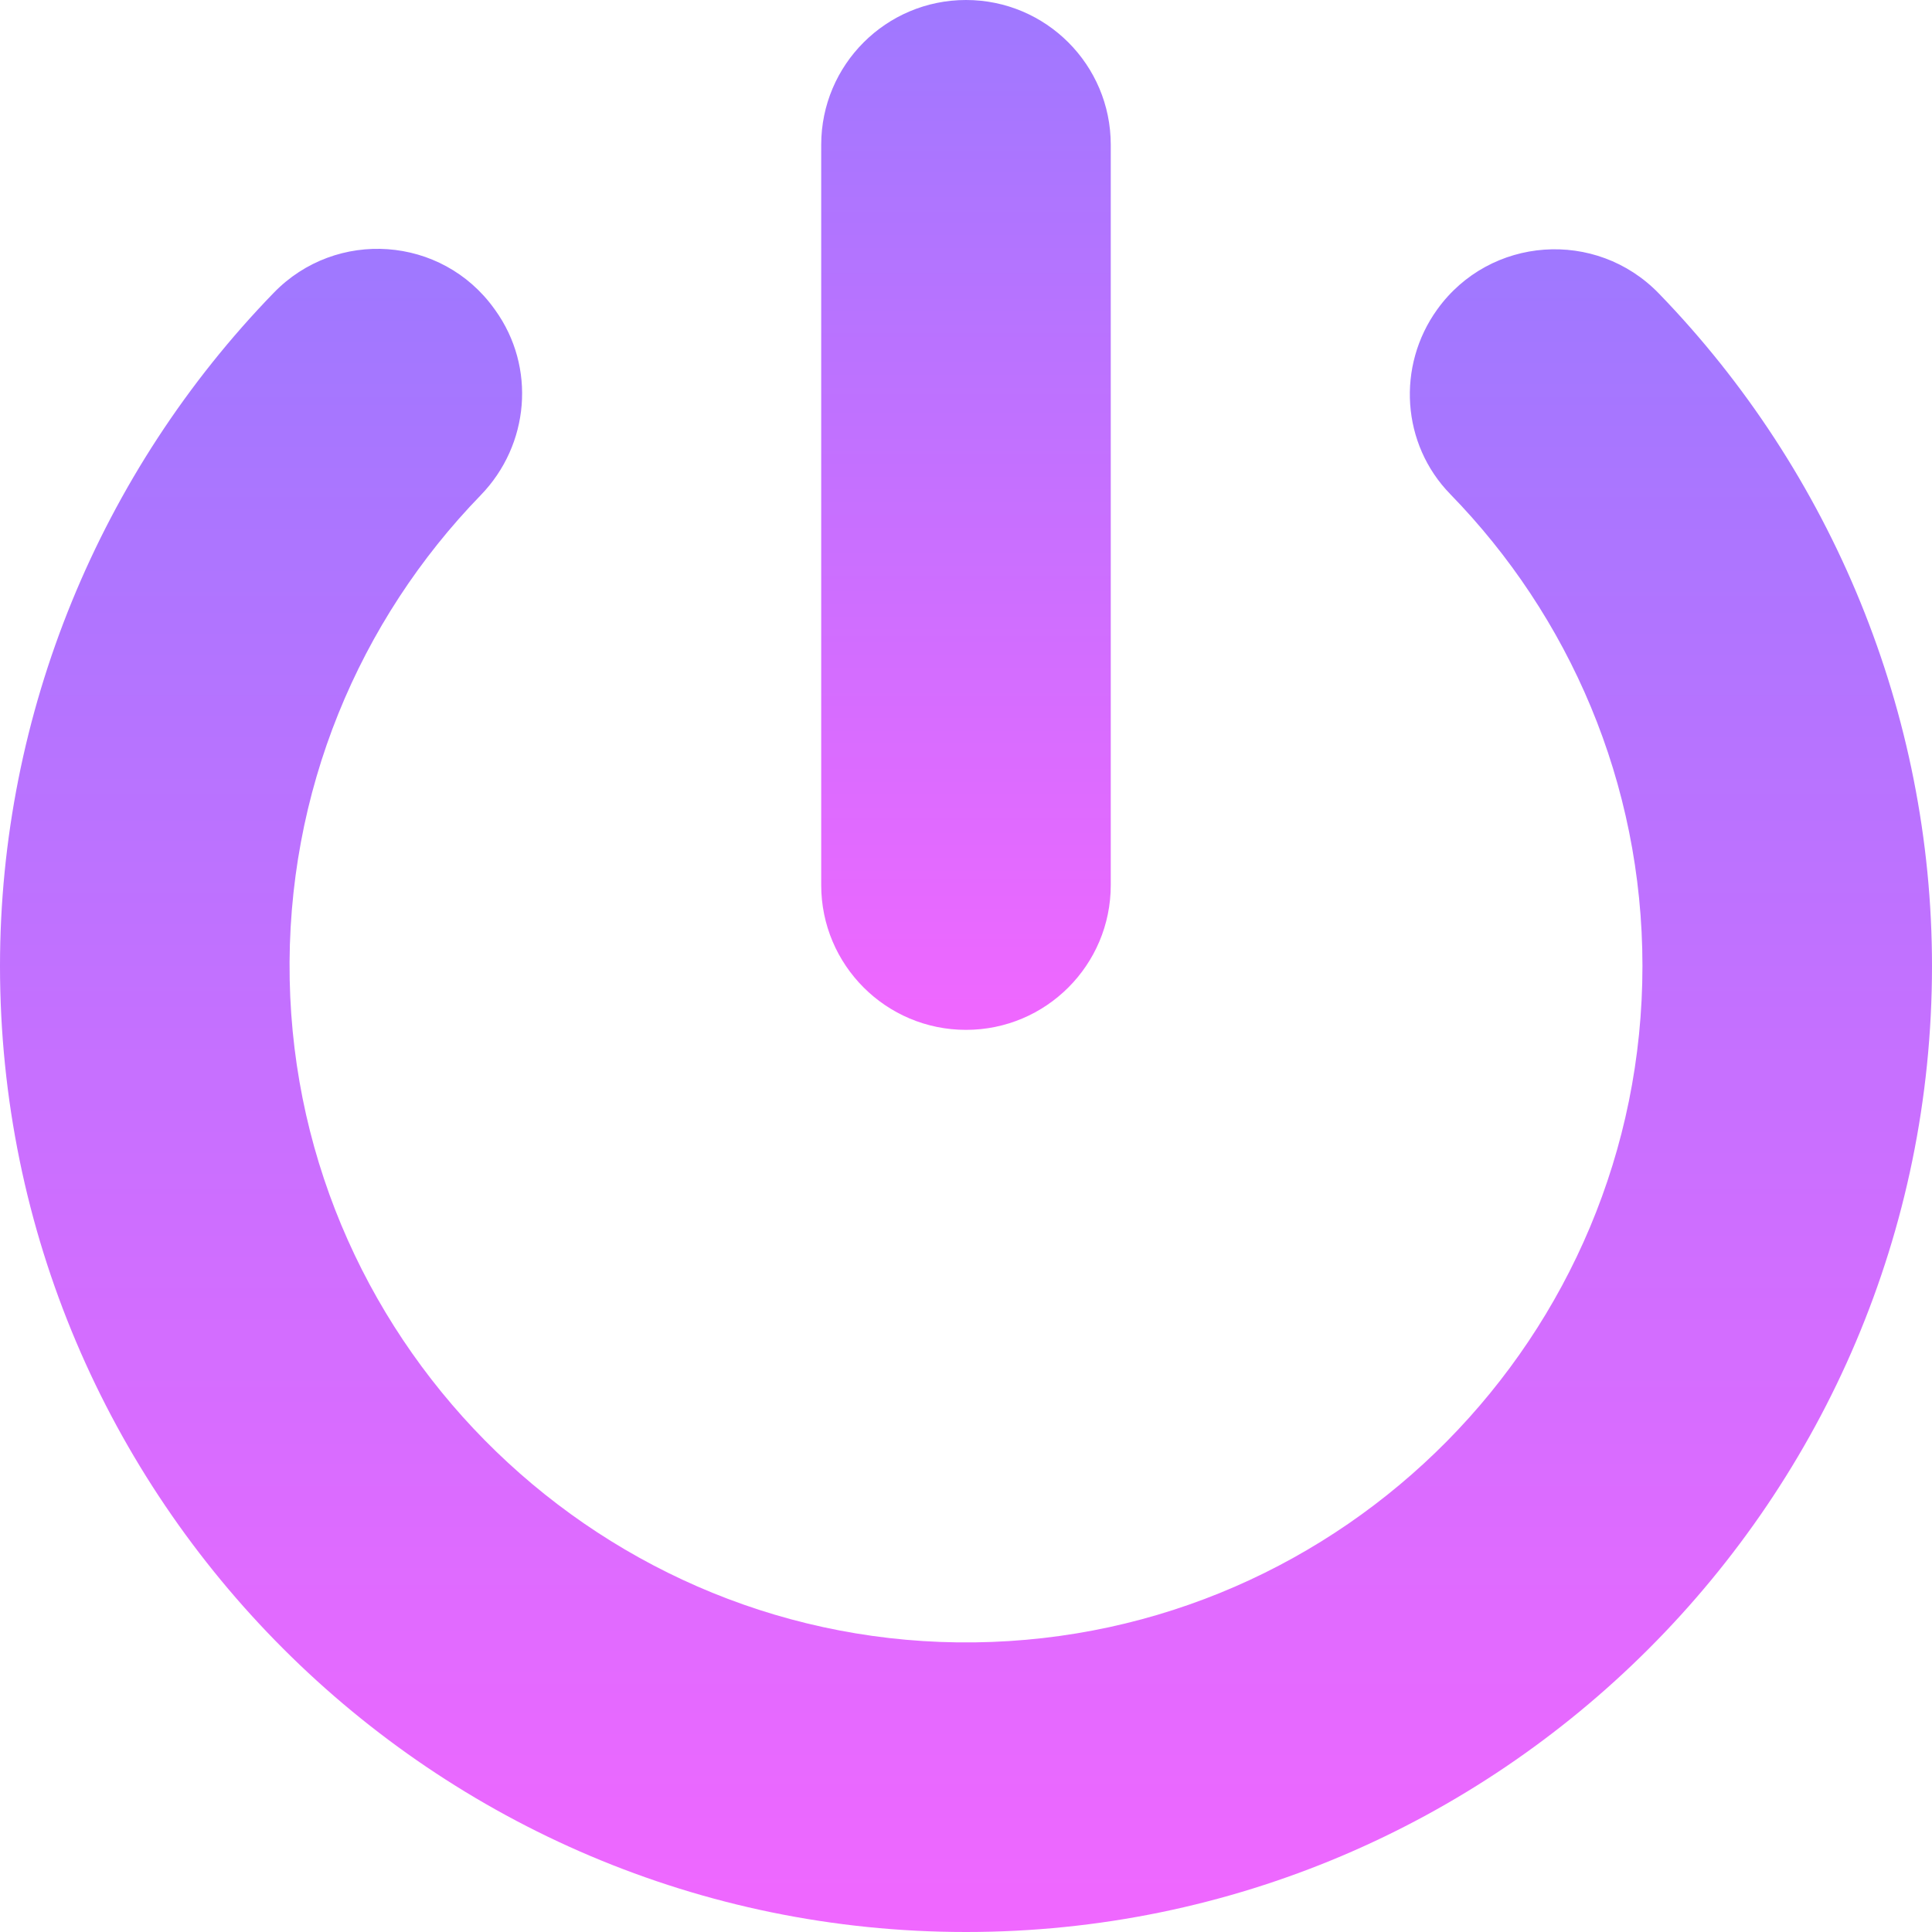
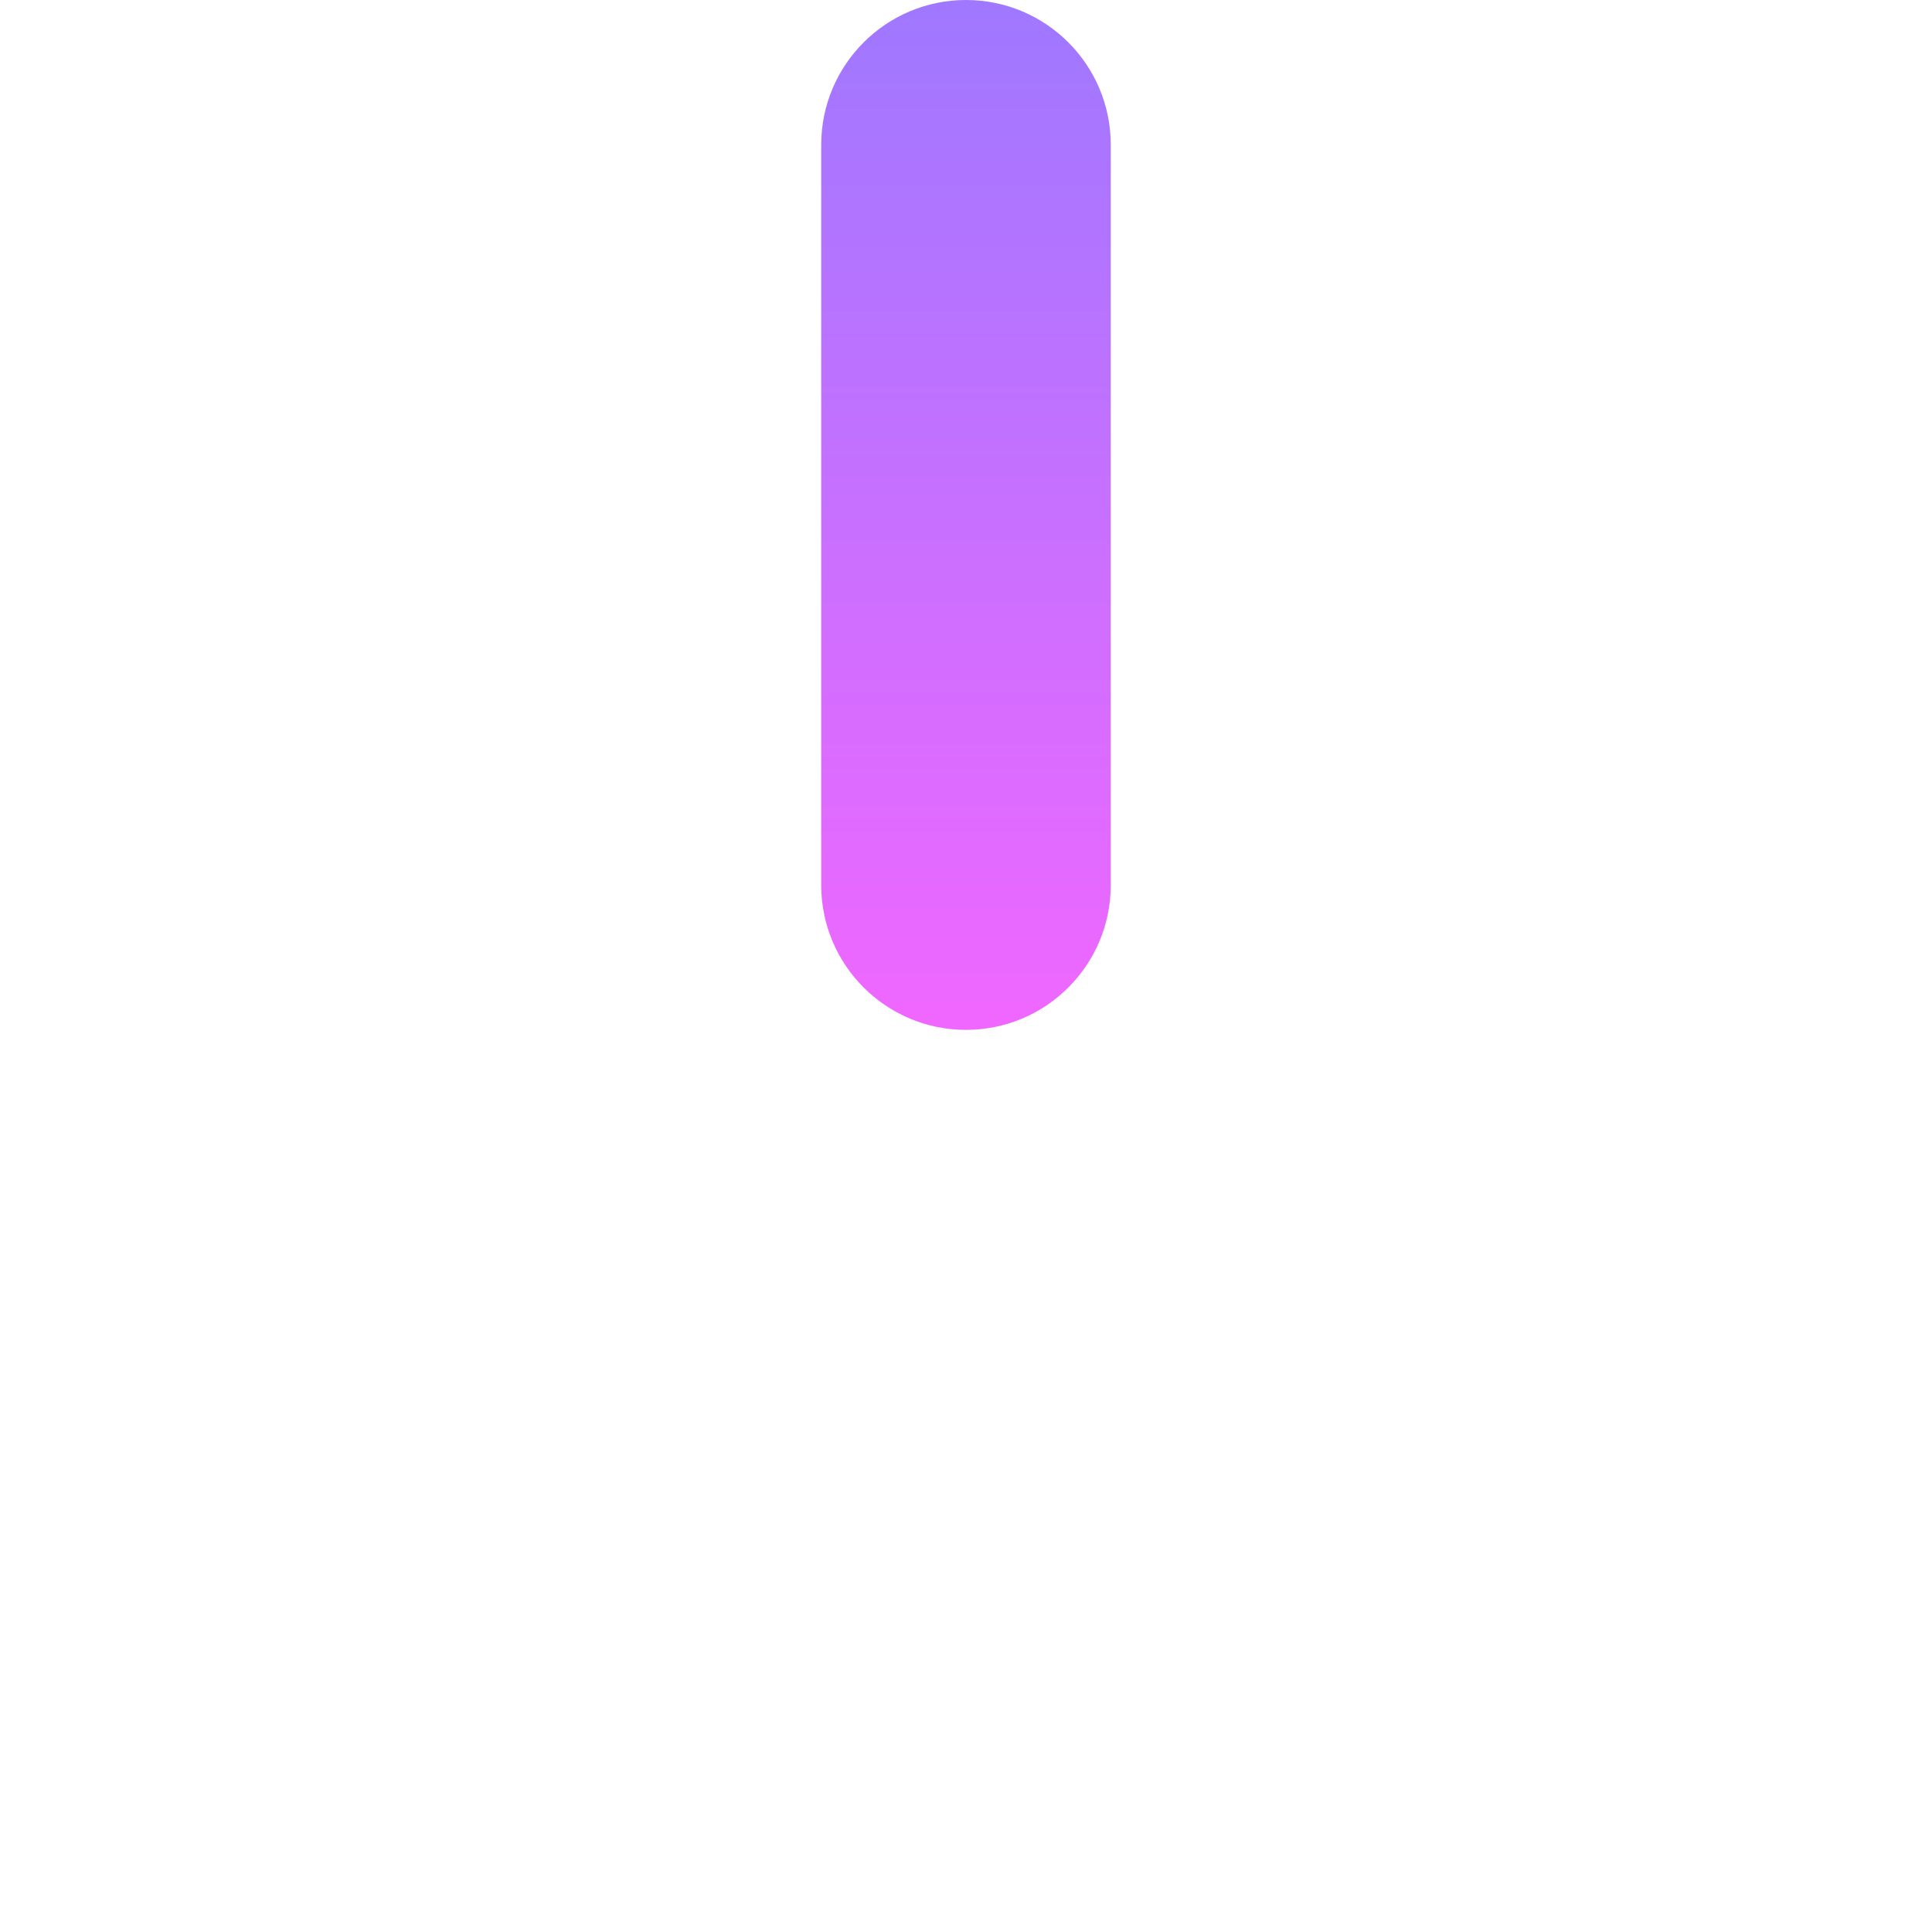
<svg xmlns="http://www.w3.org/2000/svg" width="54" height="54" viewBox="0 0 54 54" fill="none">
-   <path d="M40.171 8.649C41.644 6.601 44.61 6.39 46.365 8.202C51.209 13.202 54 19.948 54 27C54 41.888 41.888 54 27 54C12.112 54 0 41.888 0 27C0 19.938 2.799 13.184 7.654 8.181C9.401 6.382 12.347 6.59 13.812 8.626L13.841 8.666C14.987 10.259 14.802 12.433 13.435 13.842C10.048 17.333 7.992 22.123 8.097 27.383C8.303 37.725 16.898 46.035 27.241 45.905C37.556 45.775 45.907 37.344 45.907 27C45.907 21.875 43.857 17.219 40.534 13.81C39.173 12.414 39.032 10.232 40.171 8.649Z" fill="url(#paint0_linear_42_52)" />
  <path d="M31.046 24.739V4.047C31.046 1.812 29.235 0 27 0C24.765 0 22.953 1.812 22.953 4.047V24.739C22.953 26.973 24.765 28.785 27 28.785C29.235 28.785 31.046 26.973 31.046 24.739Z" fill="url(#paint1_linear_42_52)" />
  <defs>
    <linearGradient id="paint0_linear_42_52" x1="27" y1="6.955" x2="27" y2="54" gradientUnits="userSpaceOnUse">
      <stop stop-color="#9F78FF" />
      <stop offset="1" stop-color="#F067FF" />
    </linearGradient>
    <linearGradient id="paint1_linear_42_52" x1="27" y1="0" x2="27" y2="28.785" gradientUnits="userSpaceOnUse">
      <stop stop-color="#9F78FF" />
      <stop offset="1" stop-color="#F067FF" />
    </linearGradient>
  </defs>
</svg>